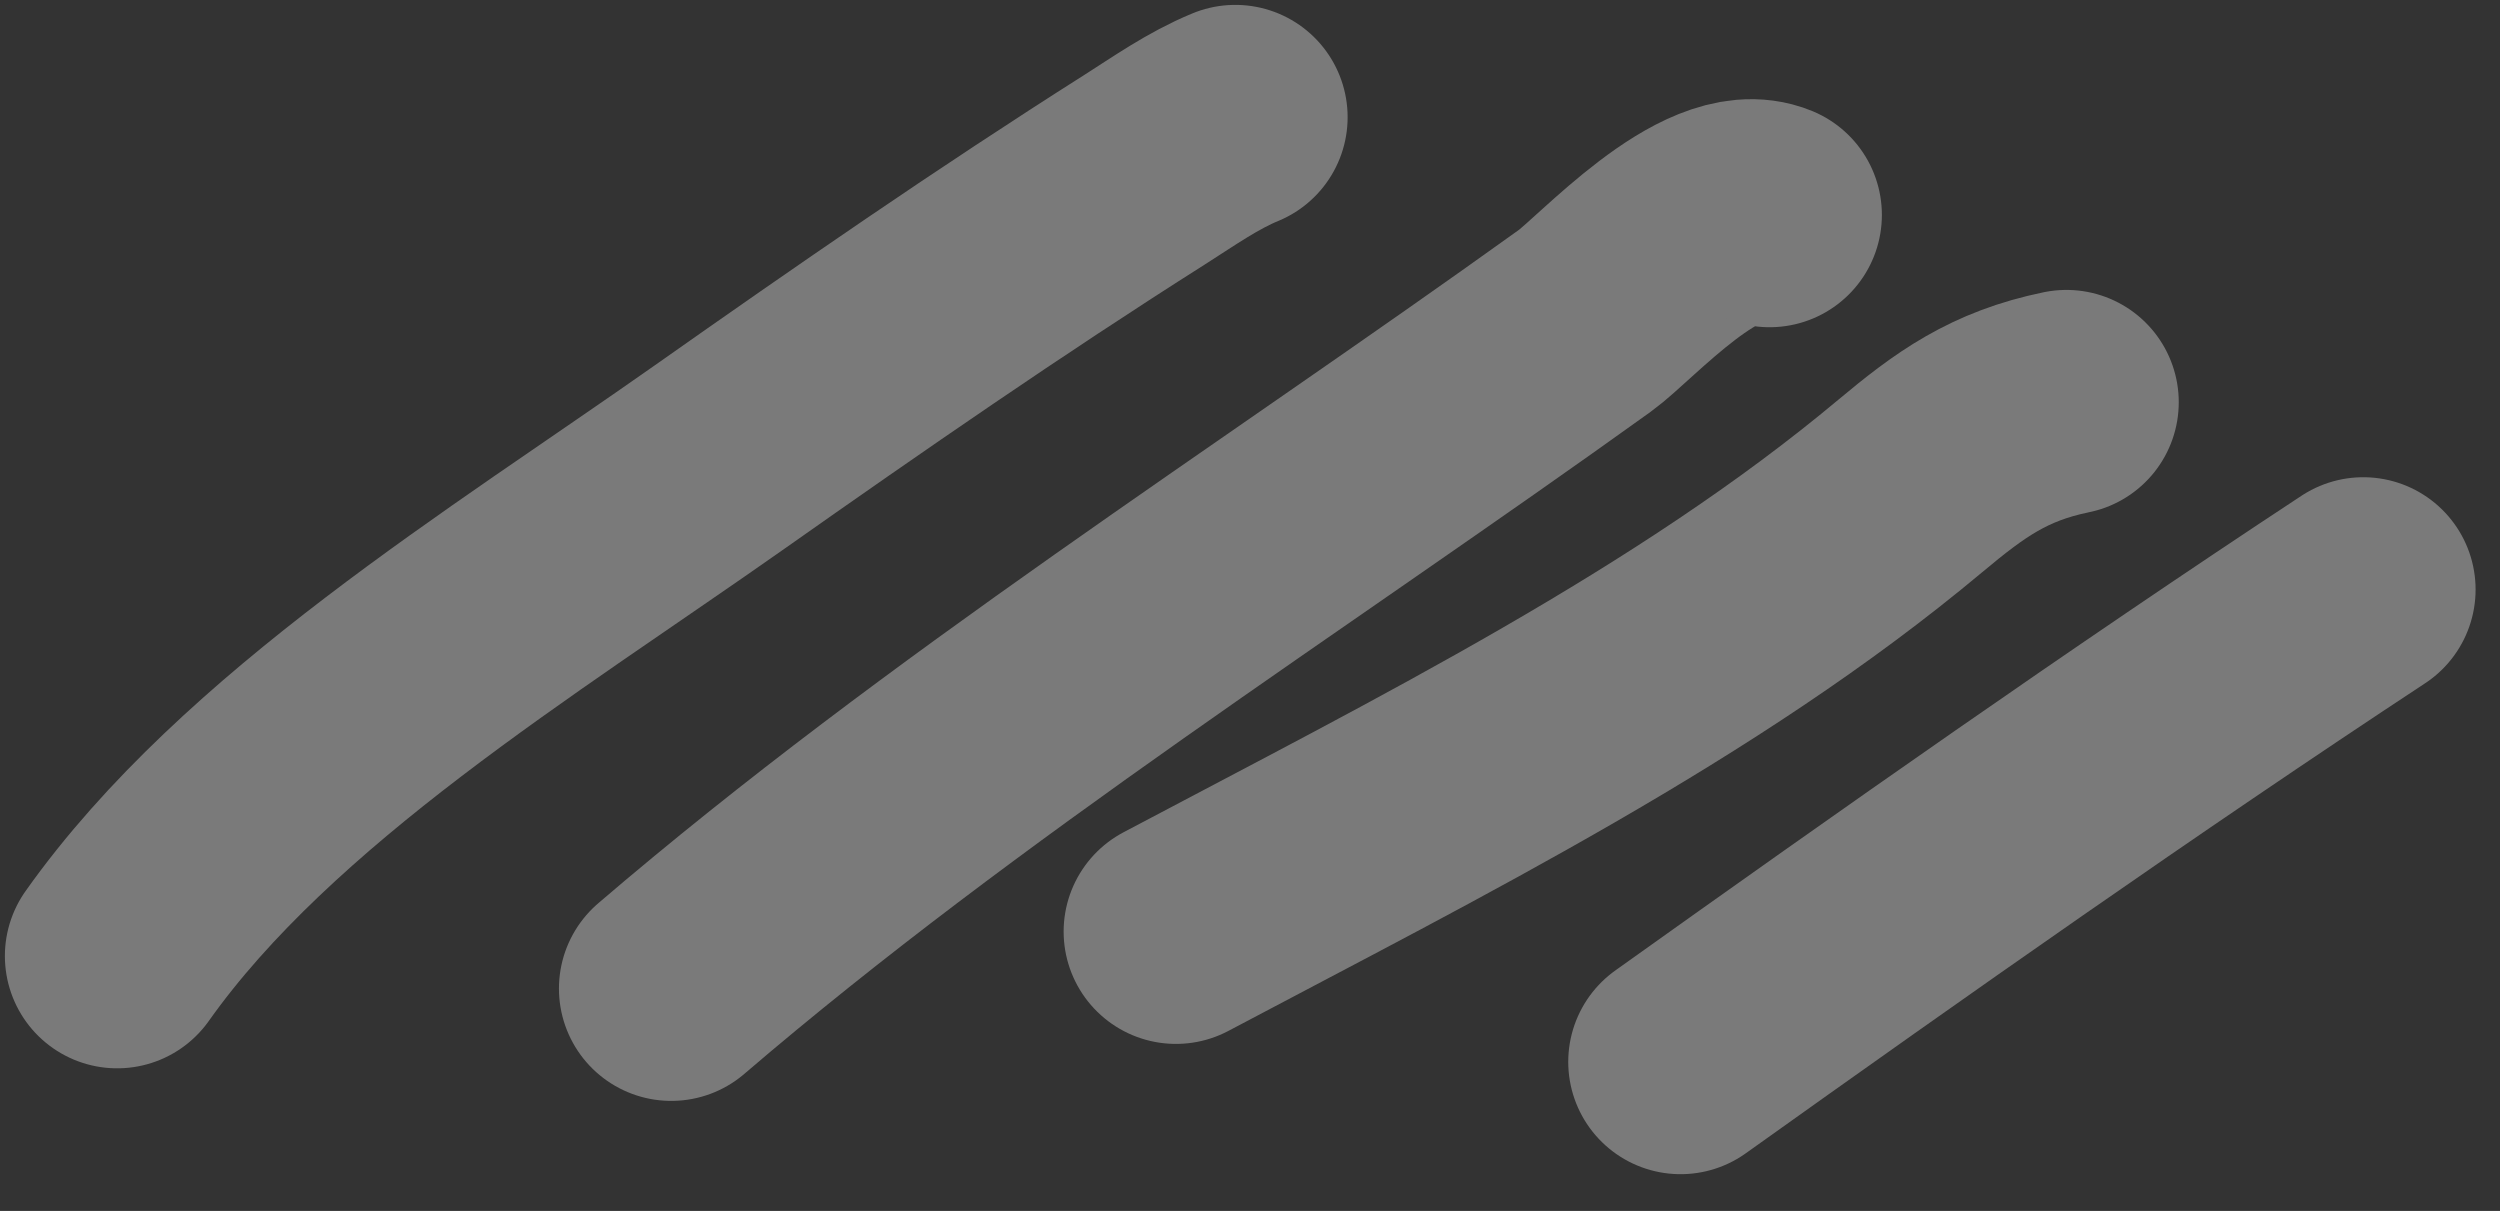
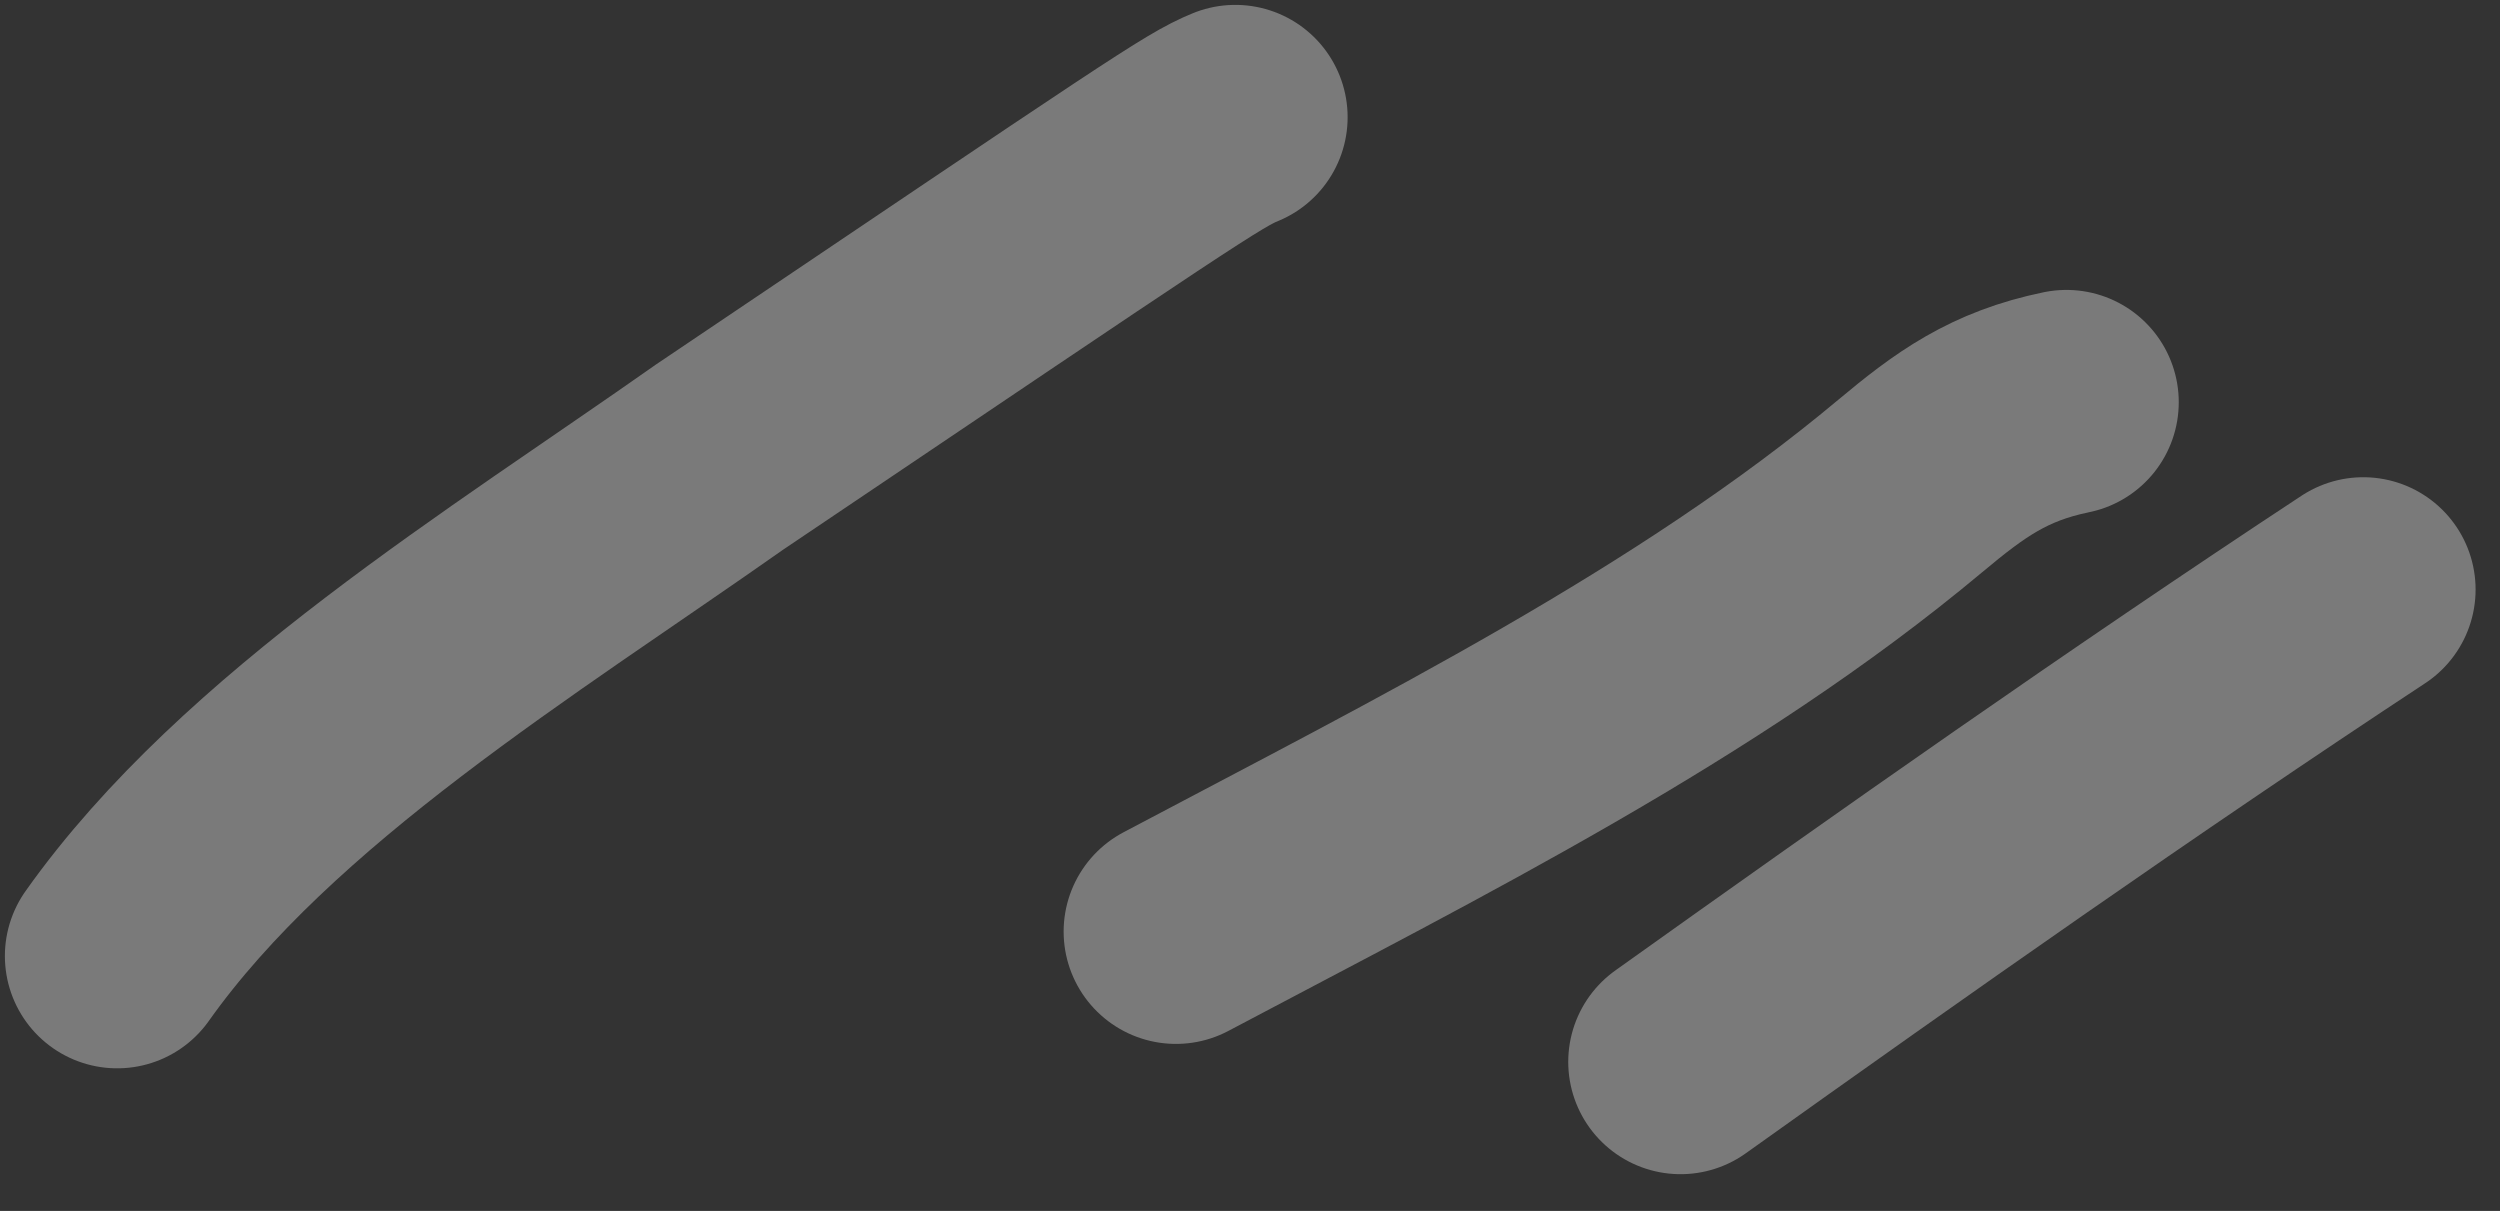
<svg xmlns="http://www.w3.org/2000/svg" width="64" height="31" viewBox="0 0 64 31" fill="none">
  <rect x="0" y="0" width="64" height="31" fill="#333333" stroke="none" />
-   <path d="M3 24.474C6.593 19.405 13.126 15.429 18.424 11.699C21.989 9.188 25.584 6.7 29.302 4.344C30.048 3.87 30.791 3.343 31.624 3" stroke="white" stroke-opacity="0.35" stroke-width="5.75" stroke-linecap="round" />
-   <path d="M17.184 25.308C24.427 19.101 32.705 13.864 40.572 8.212C41.364 7.643 43.815 4.891 45.301 5.502" stroke="white" stroke-opacity="0.35" stroke-width="5.75" stroke-linecap="round" />
+   <path d="M3 24.474C6.593 19.405 13.126 15.429 18.424 11.699C30.048 3.87 30.791 3.343 31.624 3" stroke="white" stroke-opacity="0.35" stroke-width="5.75" stroke-linecap="round" />
  <path d="M30.104 23.849C36.615 20.4 43.442 17.01 48.904 12.44C50.178 11.375 51.171 10.653 52.901 10.297" stroke="white" stroke-opacity="0.35" stroke-width="5.75" stroke-linecap="round" />
  <path d="M43.022 27.184C48.757 23.093 54.574 18.994 60.5 15.092" stroke="white" stroke-opacity="0.35" stroke-width="5.75" stroke-linecap="round" />
</svg>